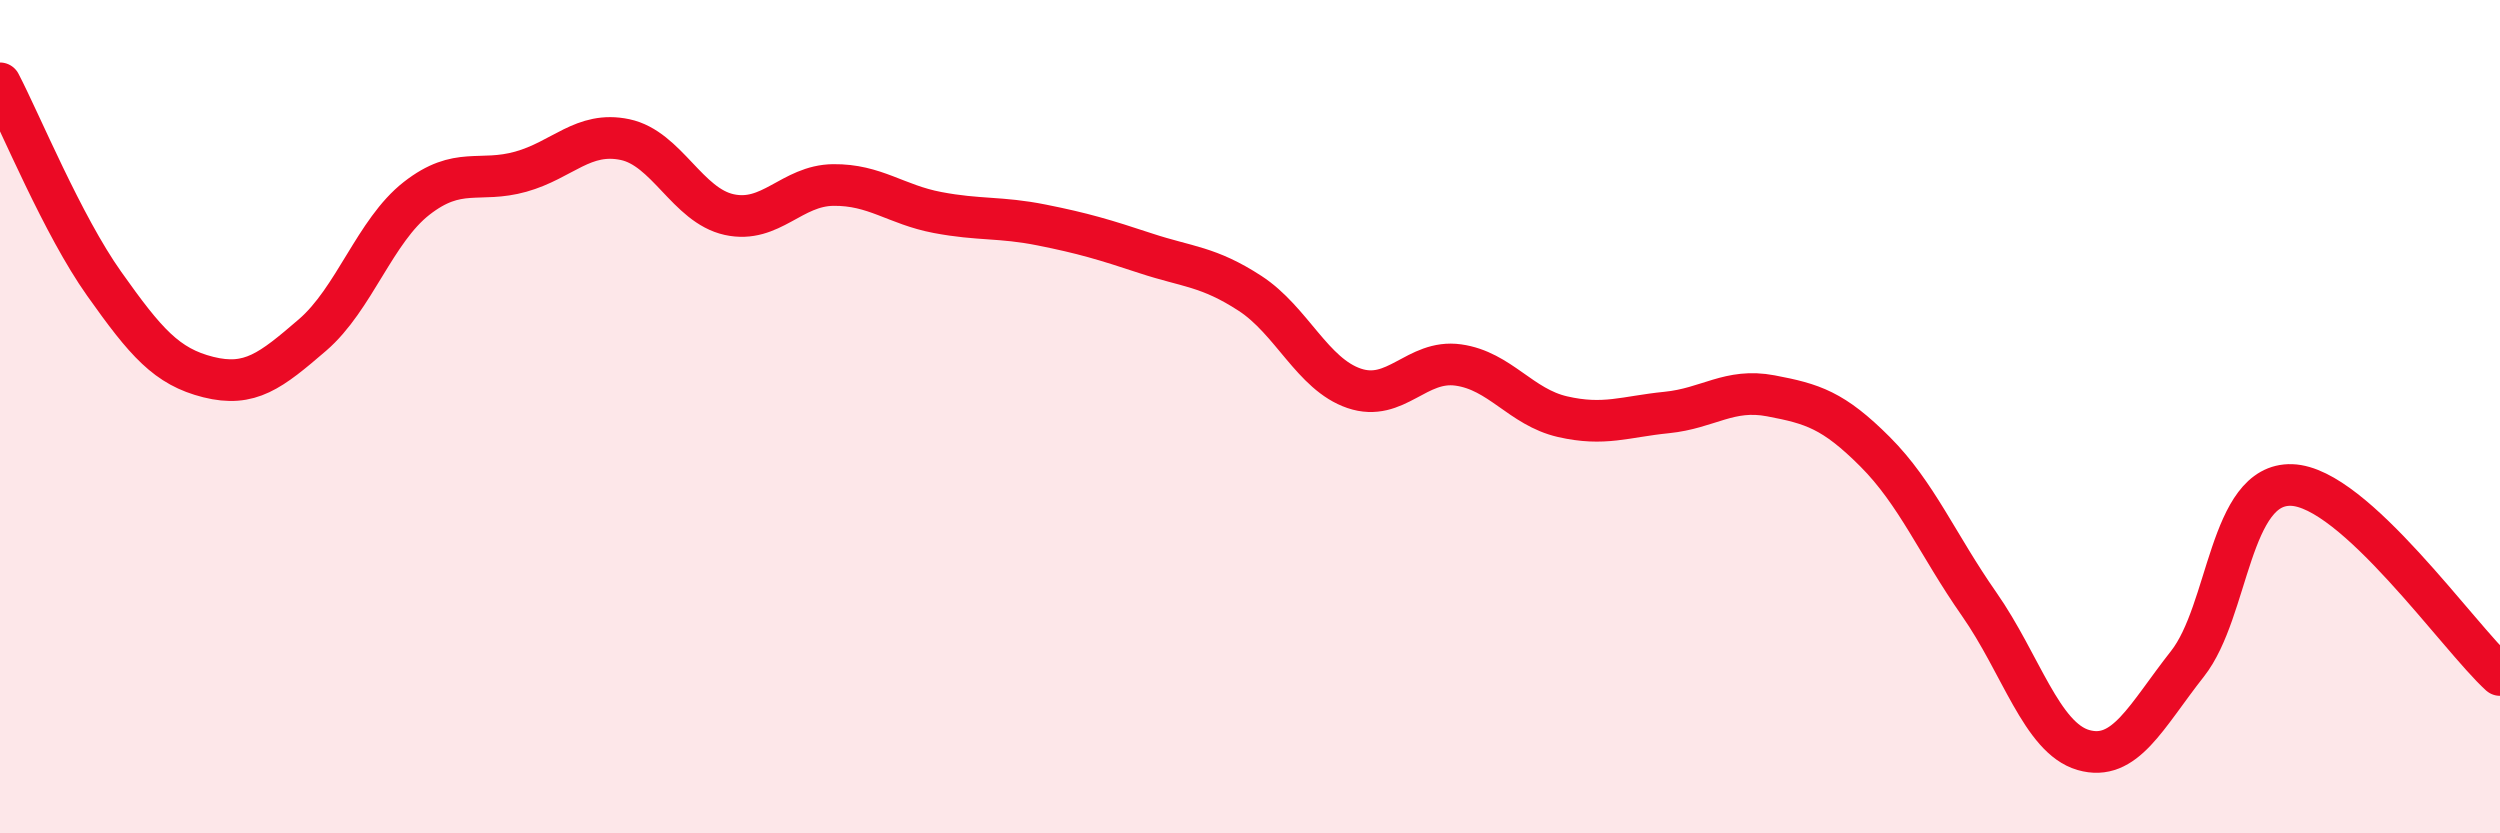
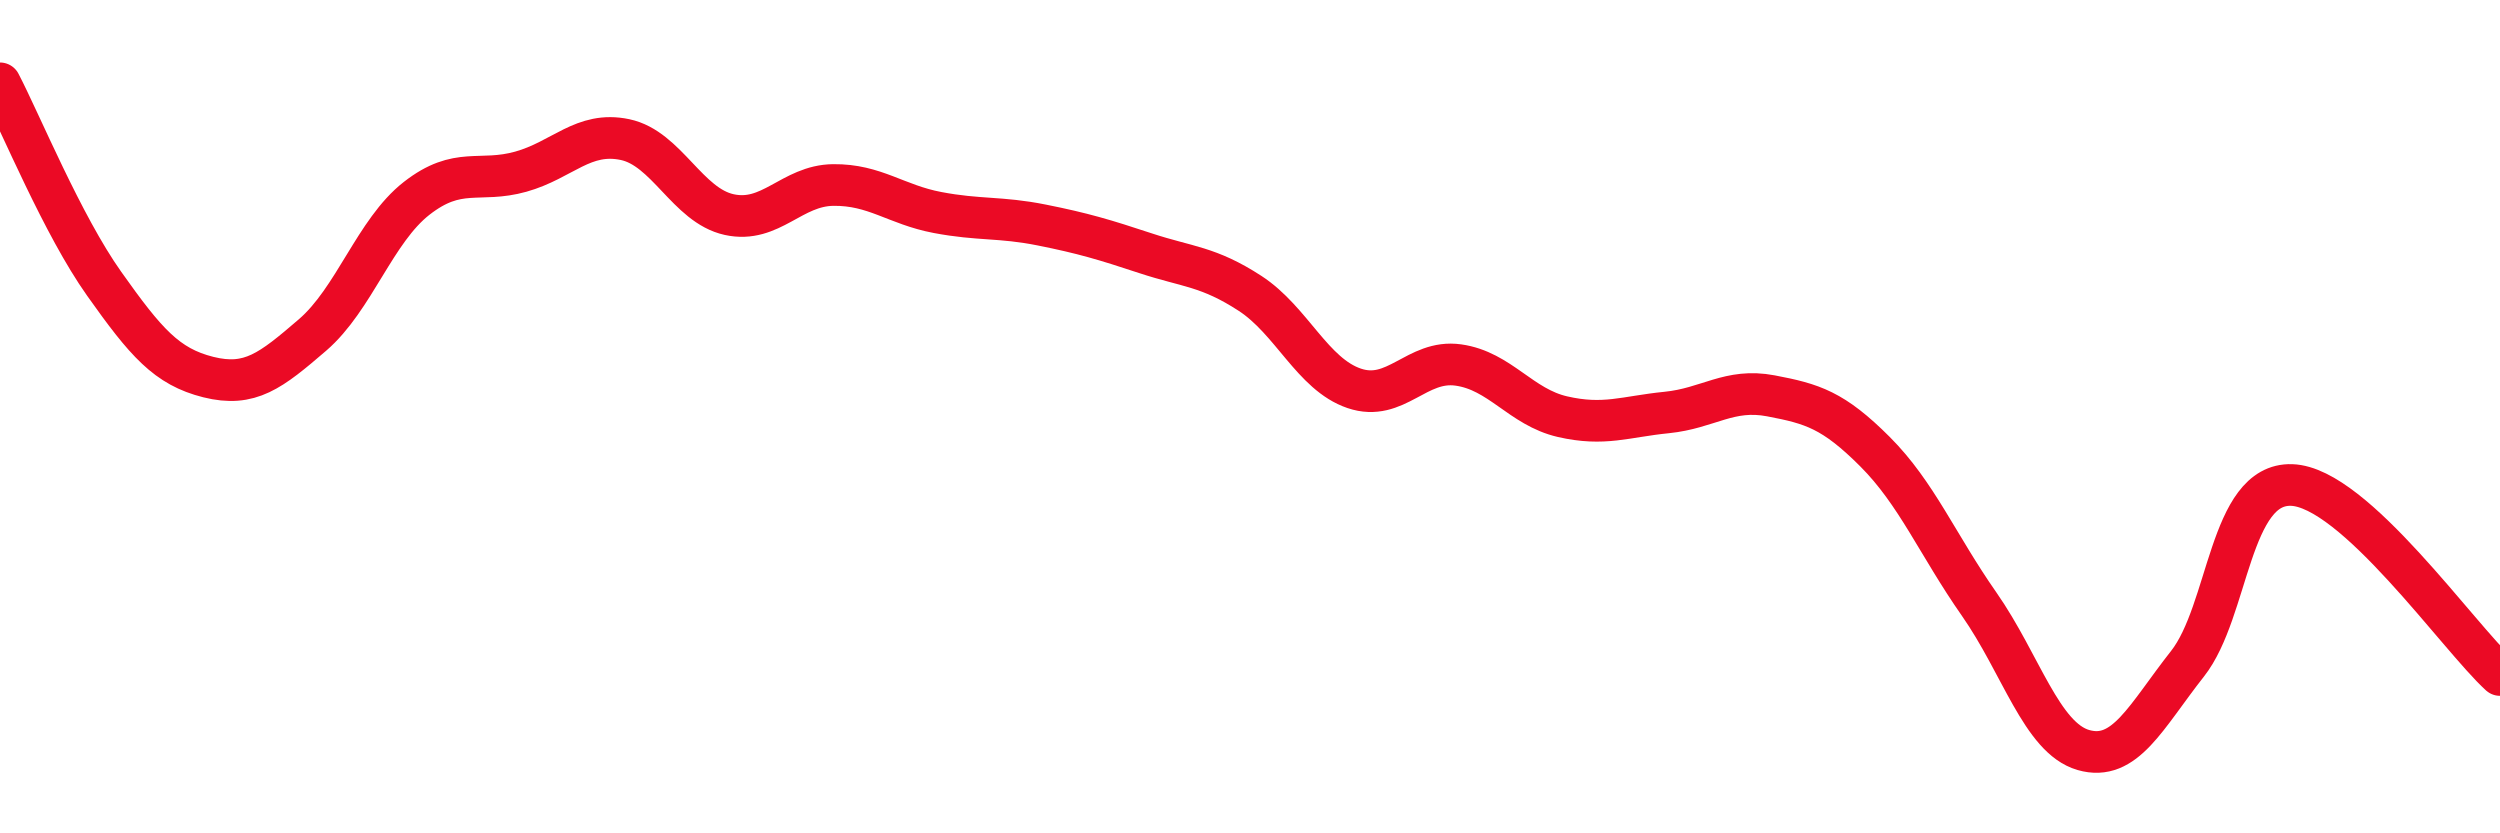
<svg xmlns="http://www.w3.org/2000/svg" width="60" height="20" viewBox="0 0 60 20">
-   <path d="M 0,2 C 0.5,2.96 1.5,5.4 2.5,6.81 C 3.5,8.22 4,8.8 5,9.05 C 6,9.3 6.5,8.9 7.5,8.04 C 8.5,7.18 9,5.54 10,4.76 C 11,3.98 11.5,4.4 12.5,4.12 C 13.5,3.84 14,3.14 15,3.35 C 16,3.56 16.5,4.93 17.5,5.15 C 18.5,5.37 19,4.45 20,4.44 C 21,4.43 21.5,4.91 22.5,5.1 C 23.5,5.29 24,5.2 25,5.4 C 26,5.6 26.5,5.75 27.5,6.08 C 28.5,6.41 29,6.39 30,7.04 C 31,7.69 31.5,8.98 32.5,9.32 C 33.5,9.66 34,8.62 35,8.76 C 36,8.9 36.5,9.77 37.5,10 C 38.5,10.23 39,10 40,9.9 C 41,9.8 41.5,9.31 42.5,9.5 C 43.5,9.69 44,9.84 45,10.84 C 46,11.84 46.5,13.07 47.5,14.5 C 48.5,15.93 49,17.71 50,18 C 51,18.29 51.5,17.2 52.5,15.93 C 53.5,14.66 53.5,11.59 55,11.64 C 56.5,11.69 59,15.29 60,16.2L60 20L0 20Z" fill="#EB0A25" opacity="0.1" stroke-linecap="round" stroke-linejoin="round" />
  <path d="M 0,2 C 0.5,2.96 1.5,5.4 2.5,6.81 C 3.5,8.22 4,8.8 5,9.05 C 6,9.3 6.5,8.9 7.5,8.04 C 8.5,7.18 9,5.54 10,4.76 C 11,3.98 11.5,4.4 12.5,4.12 C 13.5,3.84 14,3.14 15,3.35 C 16,3.56 16.5,4.93 17.5,5.15 C 18.5,5.37 19,4.45 20,4.44 C 21,4.43 21.5,4.91 22.5,5.1 C 23.5,5.29 24,5.2 25,5.4 C 26,5.6 26.5,5.75 27.5,6.08 C 28.5,6.41 29,6.39 30,7.04 C 31,7.69 31.5,8.98 32.5,9.32 C 33.5,9.66 34,8.62 35,8.76 C 36,8.9 36.5,9.77 37.5,10 C 38.5,10.23 39,10 40,9.9 C 41,9.8 41.5,9.31 42.5,9.5 C 43.5,9.69 44,9.84 45,10.84 C 46,11.84 46.5,13.07 47.5,14.5 C 48.5,15.93 49,17.71 50,18 C 51,18.29 51.5,17.2 52.5,15.93 C 53.5,14.66 53.5,11.59 55,11.64 C 56.5,11.69 59,15.29 60,16.2" stroke="#EB0A25" stroke-width="1" fill="none" stroke-linecap="round" stroke-linejoin="round" />
</svg>